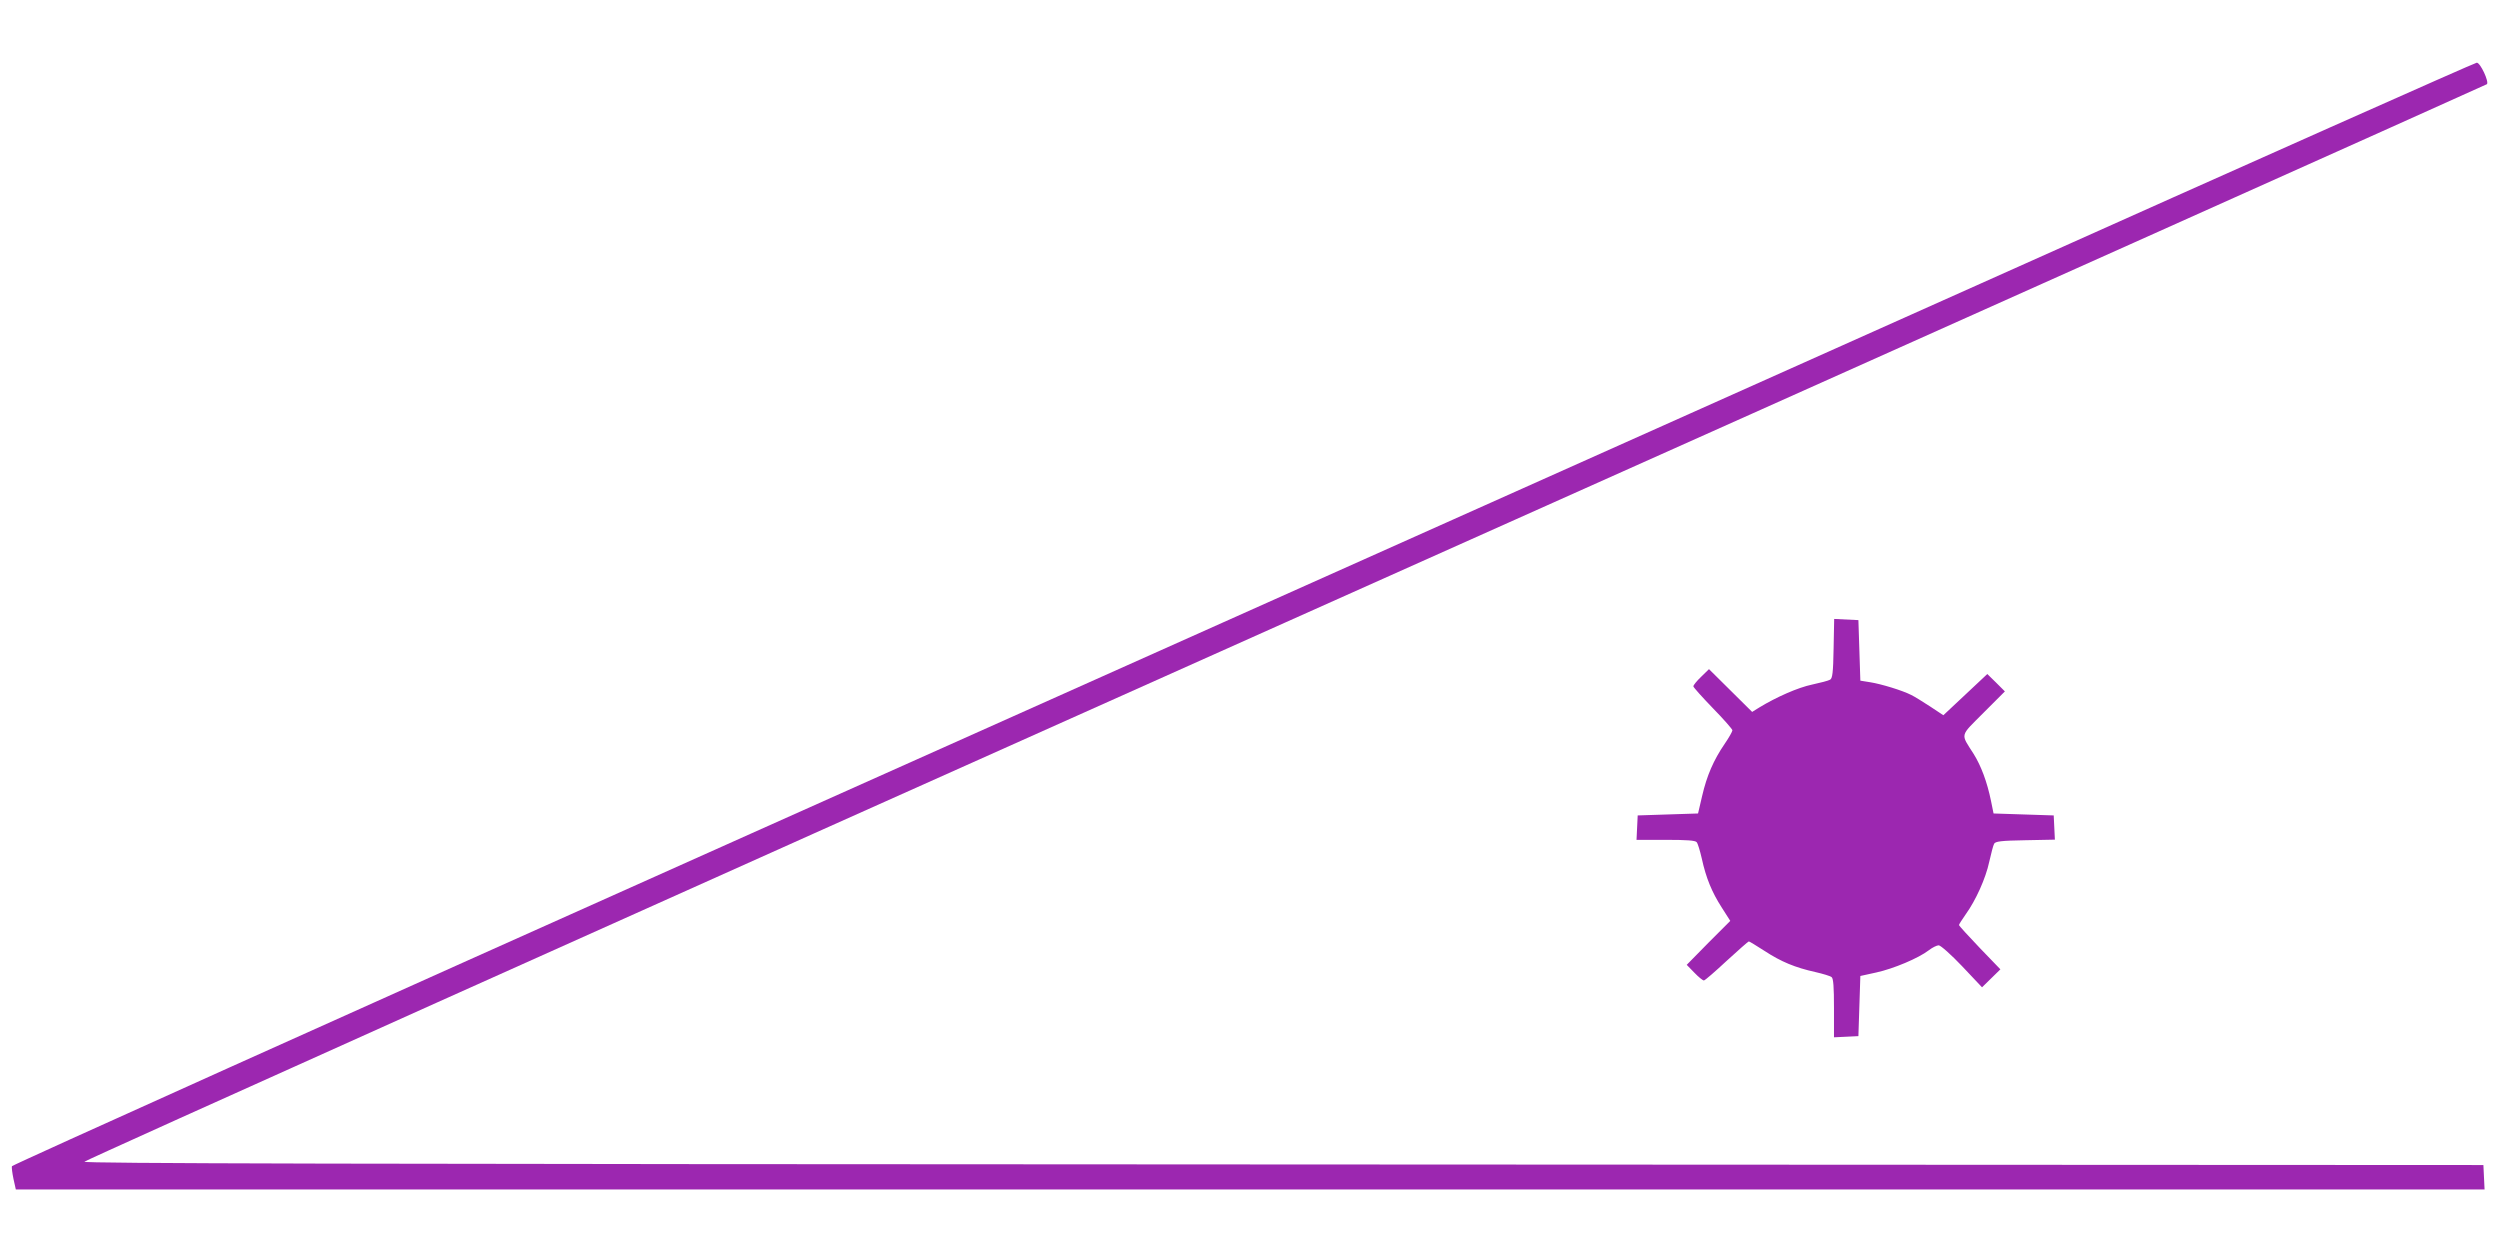
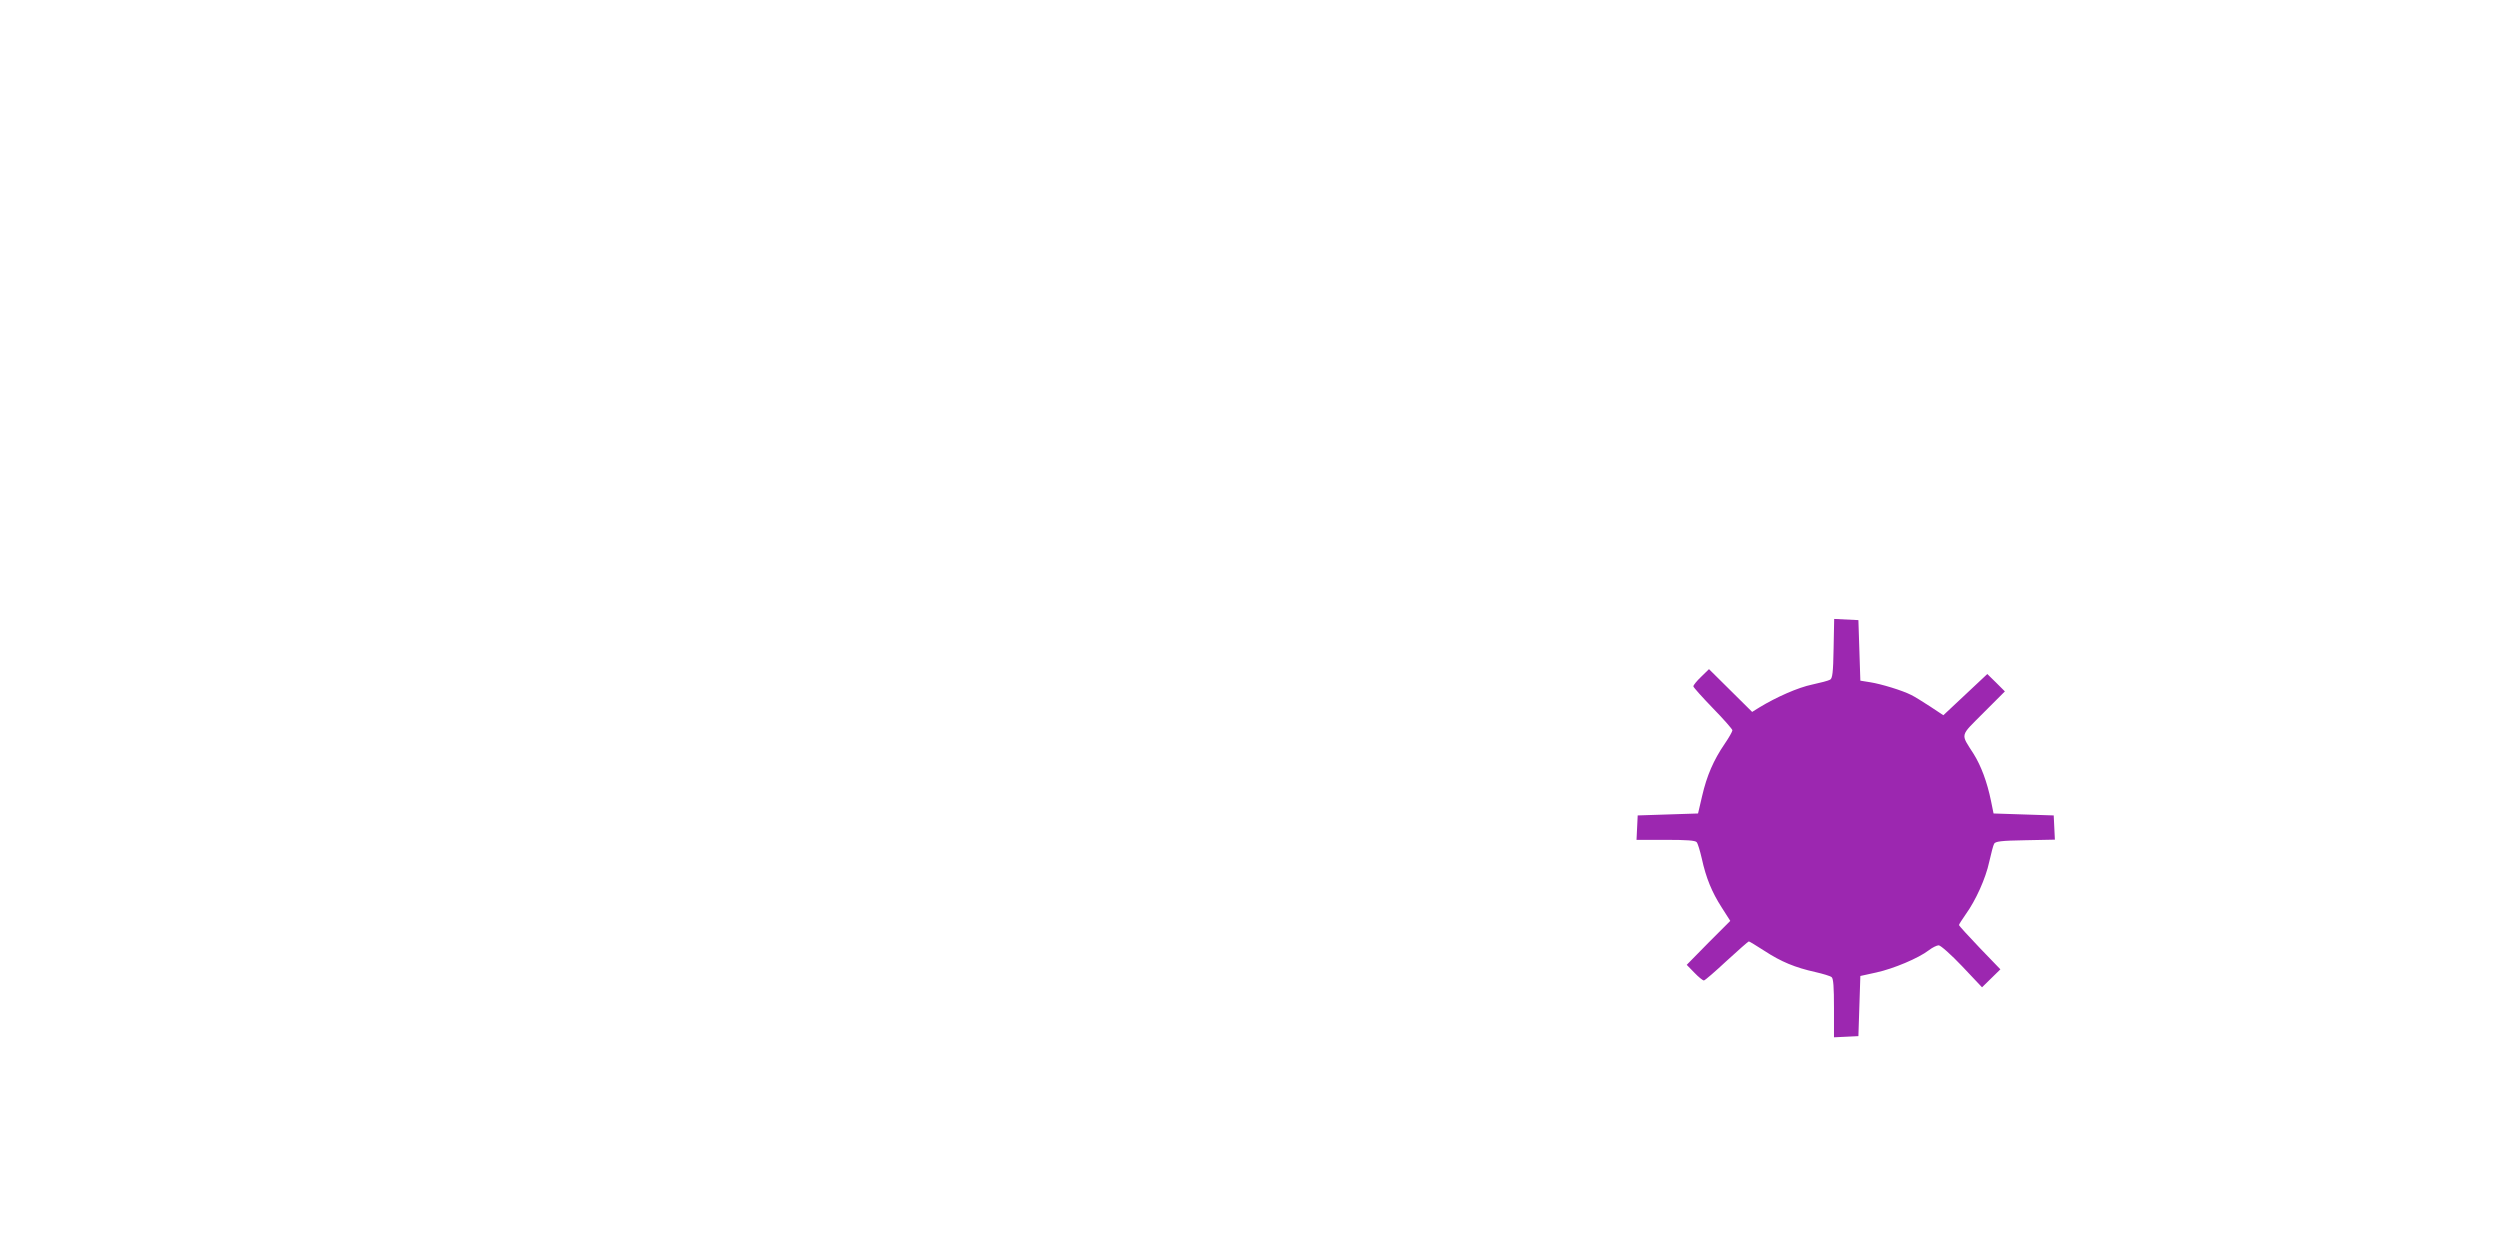
<svg xmlns="http://www.w3.org/2000/svg" version="1.0" width="1280pt" height="640pt" viewBox="0 0 1280 640" preserveAspectRatio="xMidYMid meet">
  <g transform="translate(0,640) scale(0.1,-0.1)" fill="#9c27b0" stroke="none">
-     <path d="M10145 4950 c-1386 -620 -4221 -1888 -6300 -2818 -2079 -930 -3781 -1696 -3784 -1703 -2 -6 2 -36 8 -65 l12 -54 6320 0 6320 0 -3 62 -3 63 -6143 3 c-4894 2 -6143 5 -6140 14 3 7 2770 1250 6149 2761 3379 1511 6147 2752 6152 2756 12 12 -34 111 -52 110 -9 0 -1150 -508 -2536 -1129z" />
    <path d="M9388 3079 c-2 -123 -6 -153 -18 -159 -8 -5 -50 -16 -92 -25 -72 -15 -183 -64 -270 -117 l-37 -23 -111 110 -110 109 -40 -39 c-22 -21 -40 -43 -40 -49 0 -5 45 -55 100 -112 55 -56 100 -108 100 -113 0 -6 -18 -38 -40 -70 -56 -82 -91 -162 -115 -266 l-21 -90 -155 -5 -154 -5 -3 -62 -3 -63 149 0 c108 0 152 -3 159 -12 6 -7 17 -44 26 -83 22 -101 52 -173 102 -251 l44 -69 -112 -112 -111 -113 39 -40 c21 -22 43 -40 49 -40 5 0 57 45 116 100 60 55 111 100 114 100 3 0 39 -22 81 -49 84 -55 156 -85 260 -108 39 -9 76 -20 83 -26 9 -7 12 -51 12 -159 l0 -149 63 3 62 3 5 154 5 154 82 18 c87 19 216 73 269 114 18 14 41 25 50 25 10 0 64 -48 120 -107 l102 -108 47 46 47 46 -106 110 c-58 61 -106 113 -106 117 0 3 15 27 34 54 52 72 103 185 121 270 10 43 20 84 25 92 6 12 36 16 159 18 l152 3 -3 62 -3 62 -154 5 -154 5 -13 64 c-20 98 -51 180 -89 241 -68 107 -72 87 51 211 l109 109 -45 45 -45 44 -113 -106 -112 -105 -68 45 c-37 24 -80 51 -97 59 -45 23 -153 56 -210 65 l-50 8 -5 155 -5 155 -62 3 -62 3 -3 -152z" />
  </g>
</svg>